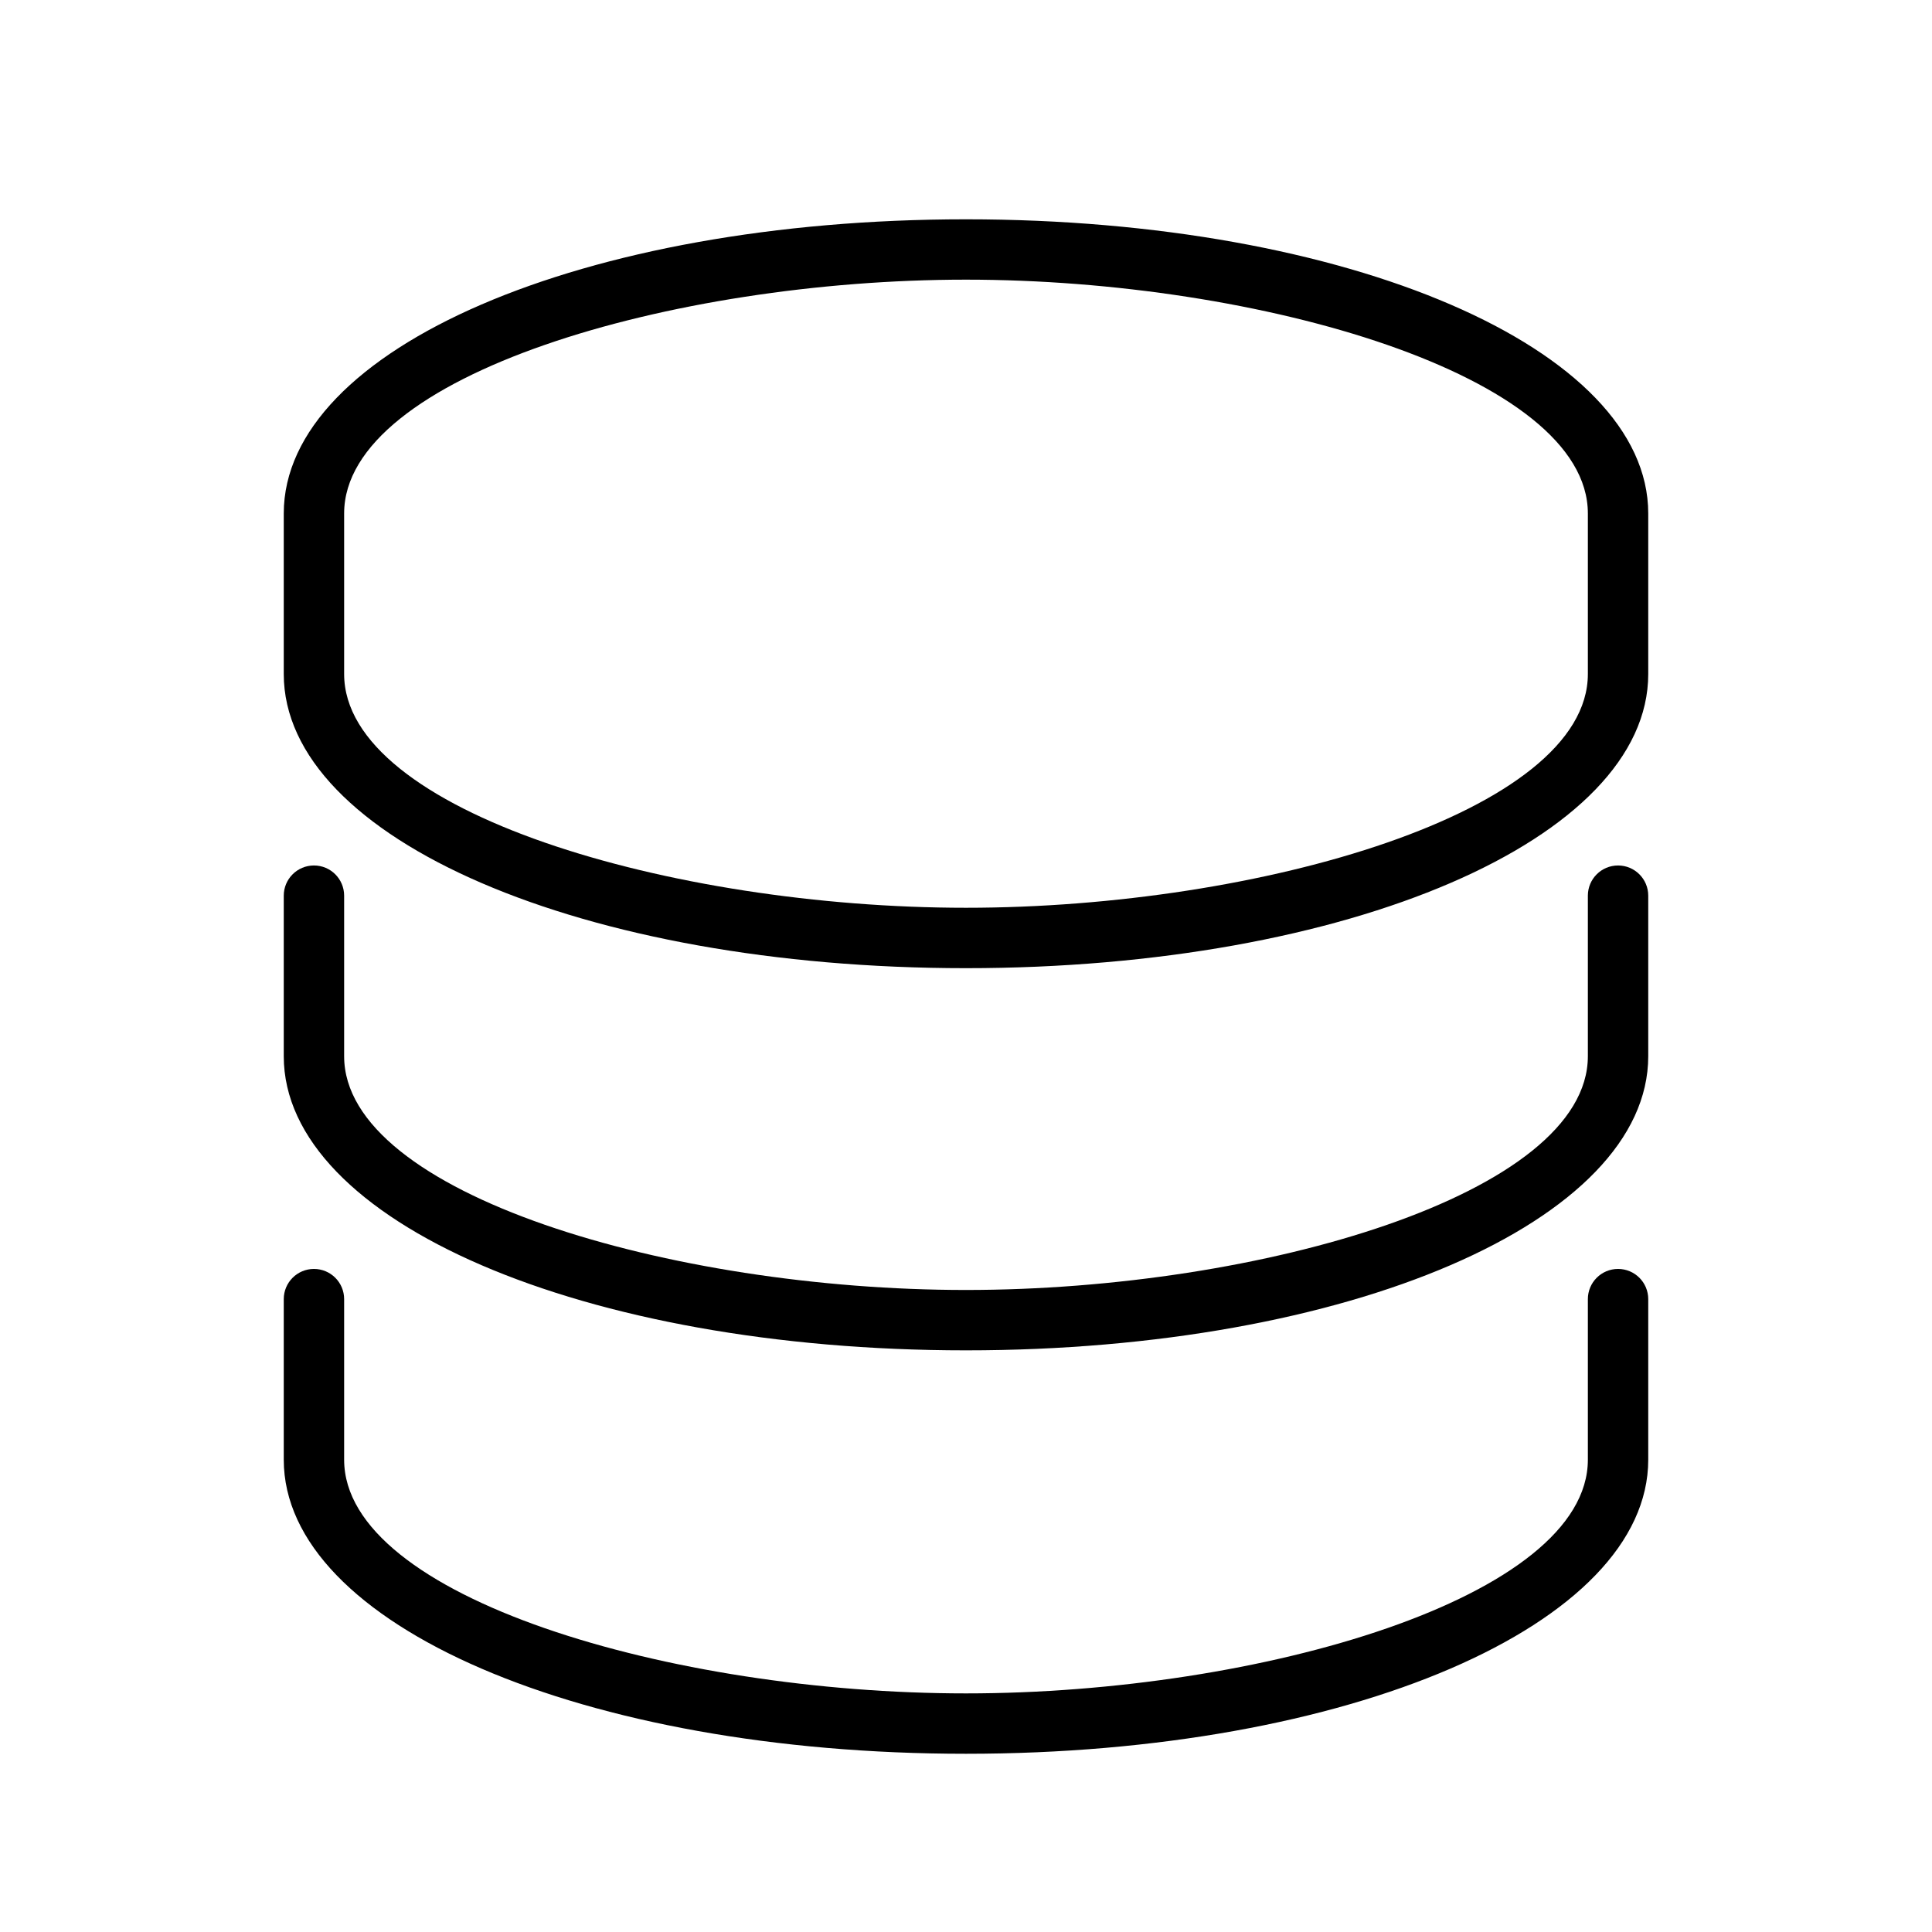
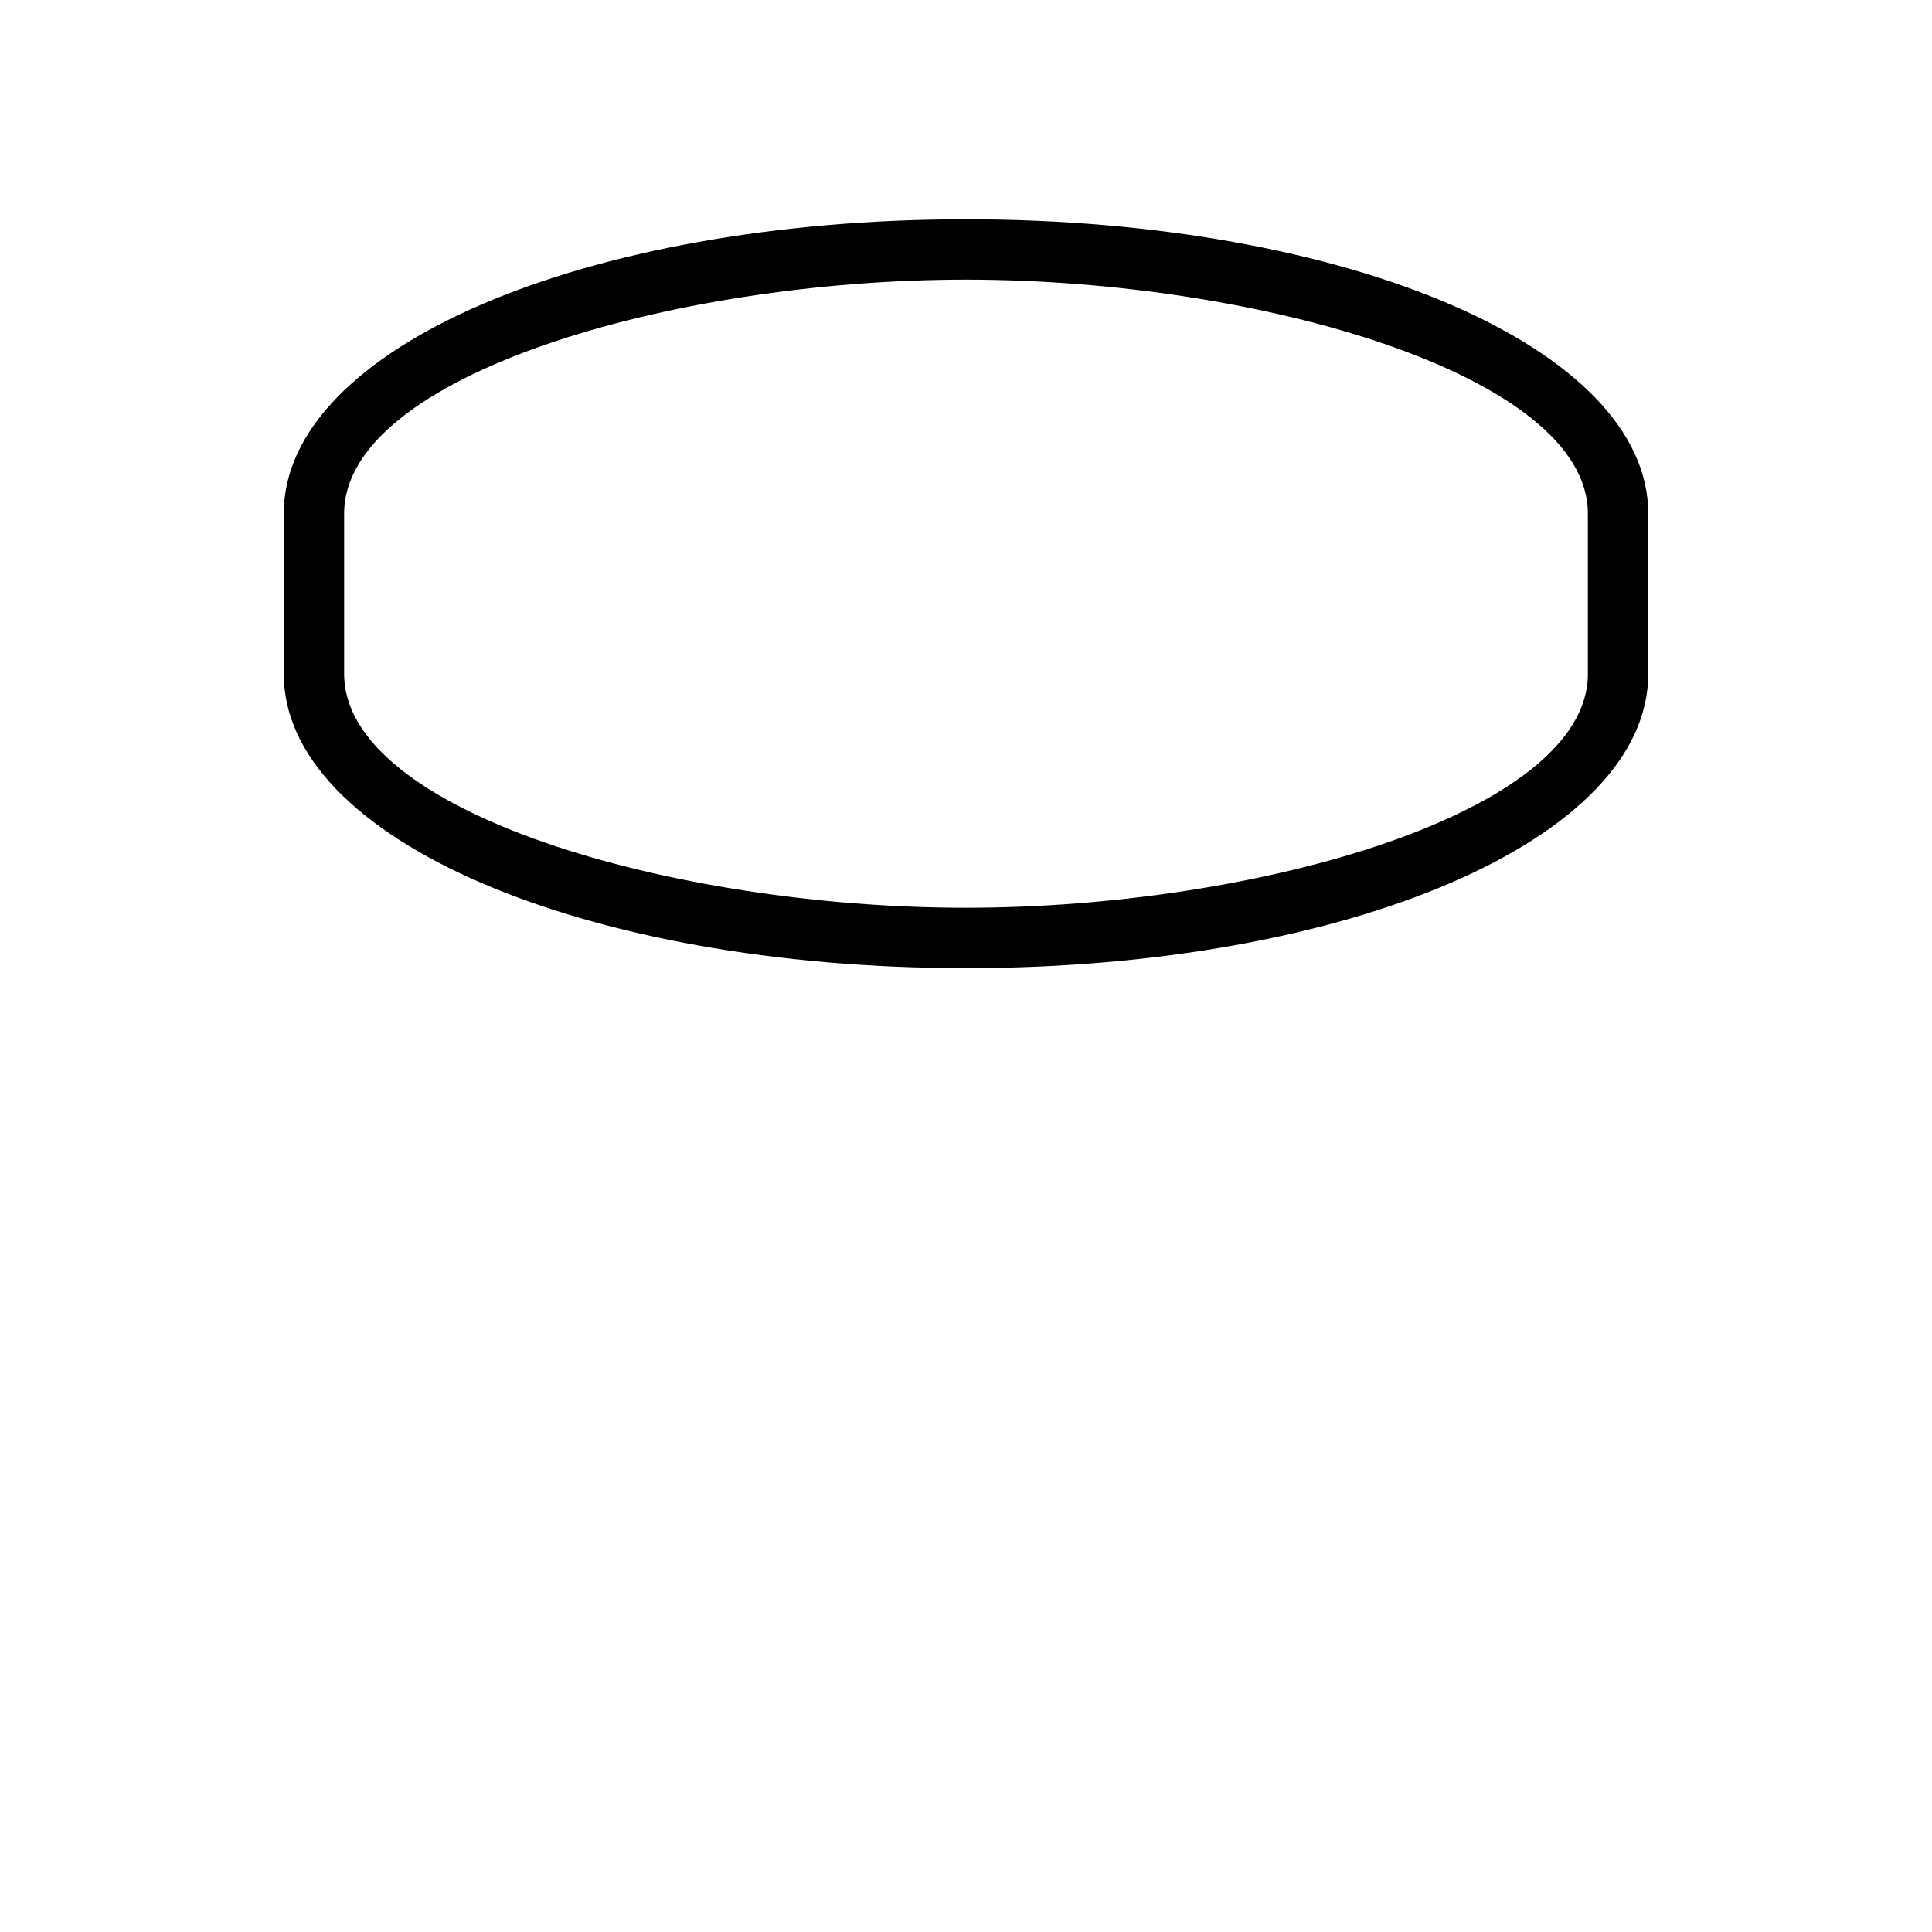
<svg xmlns="http://www.w3.org/2000/svg" version="1.1" id="Capa_1" x="0px" y="0px" width="64px" height="64px" viewBox="0 0 64 64" enable-background="new 0 0 64 64" xml:space="preserve">
  <path d="M31.999,7.265c-12.672,0-22.599,4.28-22.599,9.745v5.319c0,5.463,9.927,9.743,22.599,9.743  c12.673,0,22.601-4.28,22.601-9.743v-5.319C54.6,11.545,44.672,7.265,31.999,7.265z M52.6,22.328c0,4.563-10.856,7.743-20.601,7.743  c-9.743,0-20.599-3.18-20.599-7.743v-5.319c0-4.564,10.855-7.745,20.599-7.745c9.744,0,20.601,3.181,20.601,7.745V22.328z" />
-   <path d="M10.4,28.67c-0.553,0-1,0.448-1,1v5.319c0,5.463,9.927,9.743,22.599,9.743c12.673,0,22.601-4.28,22.601-9.743V29.67  c0-0.552-0.447-1-1-1s-1,0.448-1,1v5.319c0,4.563-10.856,7.743-20.601,7.743c-9.743,0-20.599-3.18-20.599-7.743V29.67  C11.4,29.118,10.953,28.67,10.4,28.67z" />
-   <path d="M9.4,48.354c0,5.463,9.927,9.742,22.599,9.742c12.673,0,22.601-4.279,22.601-9.742v-5.319c0-0.552-0.447-1-1-1s-1,0.448-1,1  v5.319c0,4.562-10.856,7.742-20.601,7.742c-9.743,0-20.599-3.18-20.599-7.742v-5.319c0-0.552-0.447-1-1-1s-1,0.448-1,1V48.354z" />
</svg>